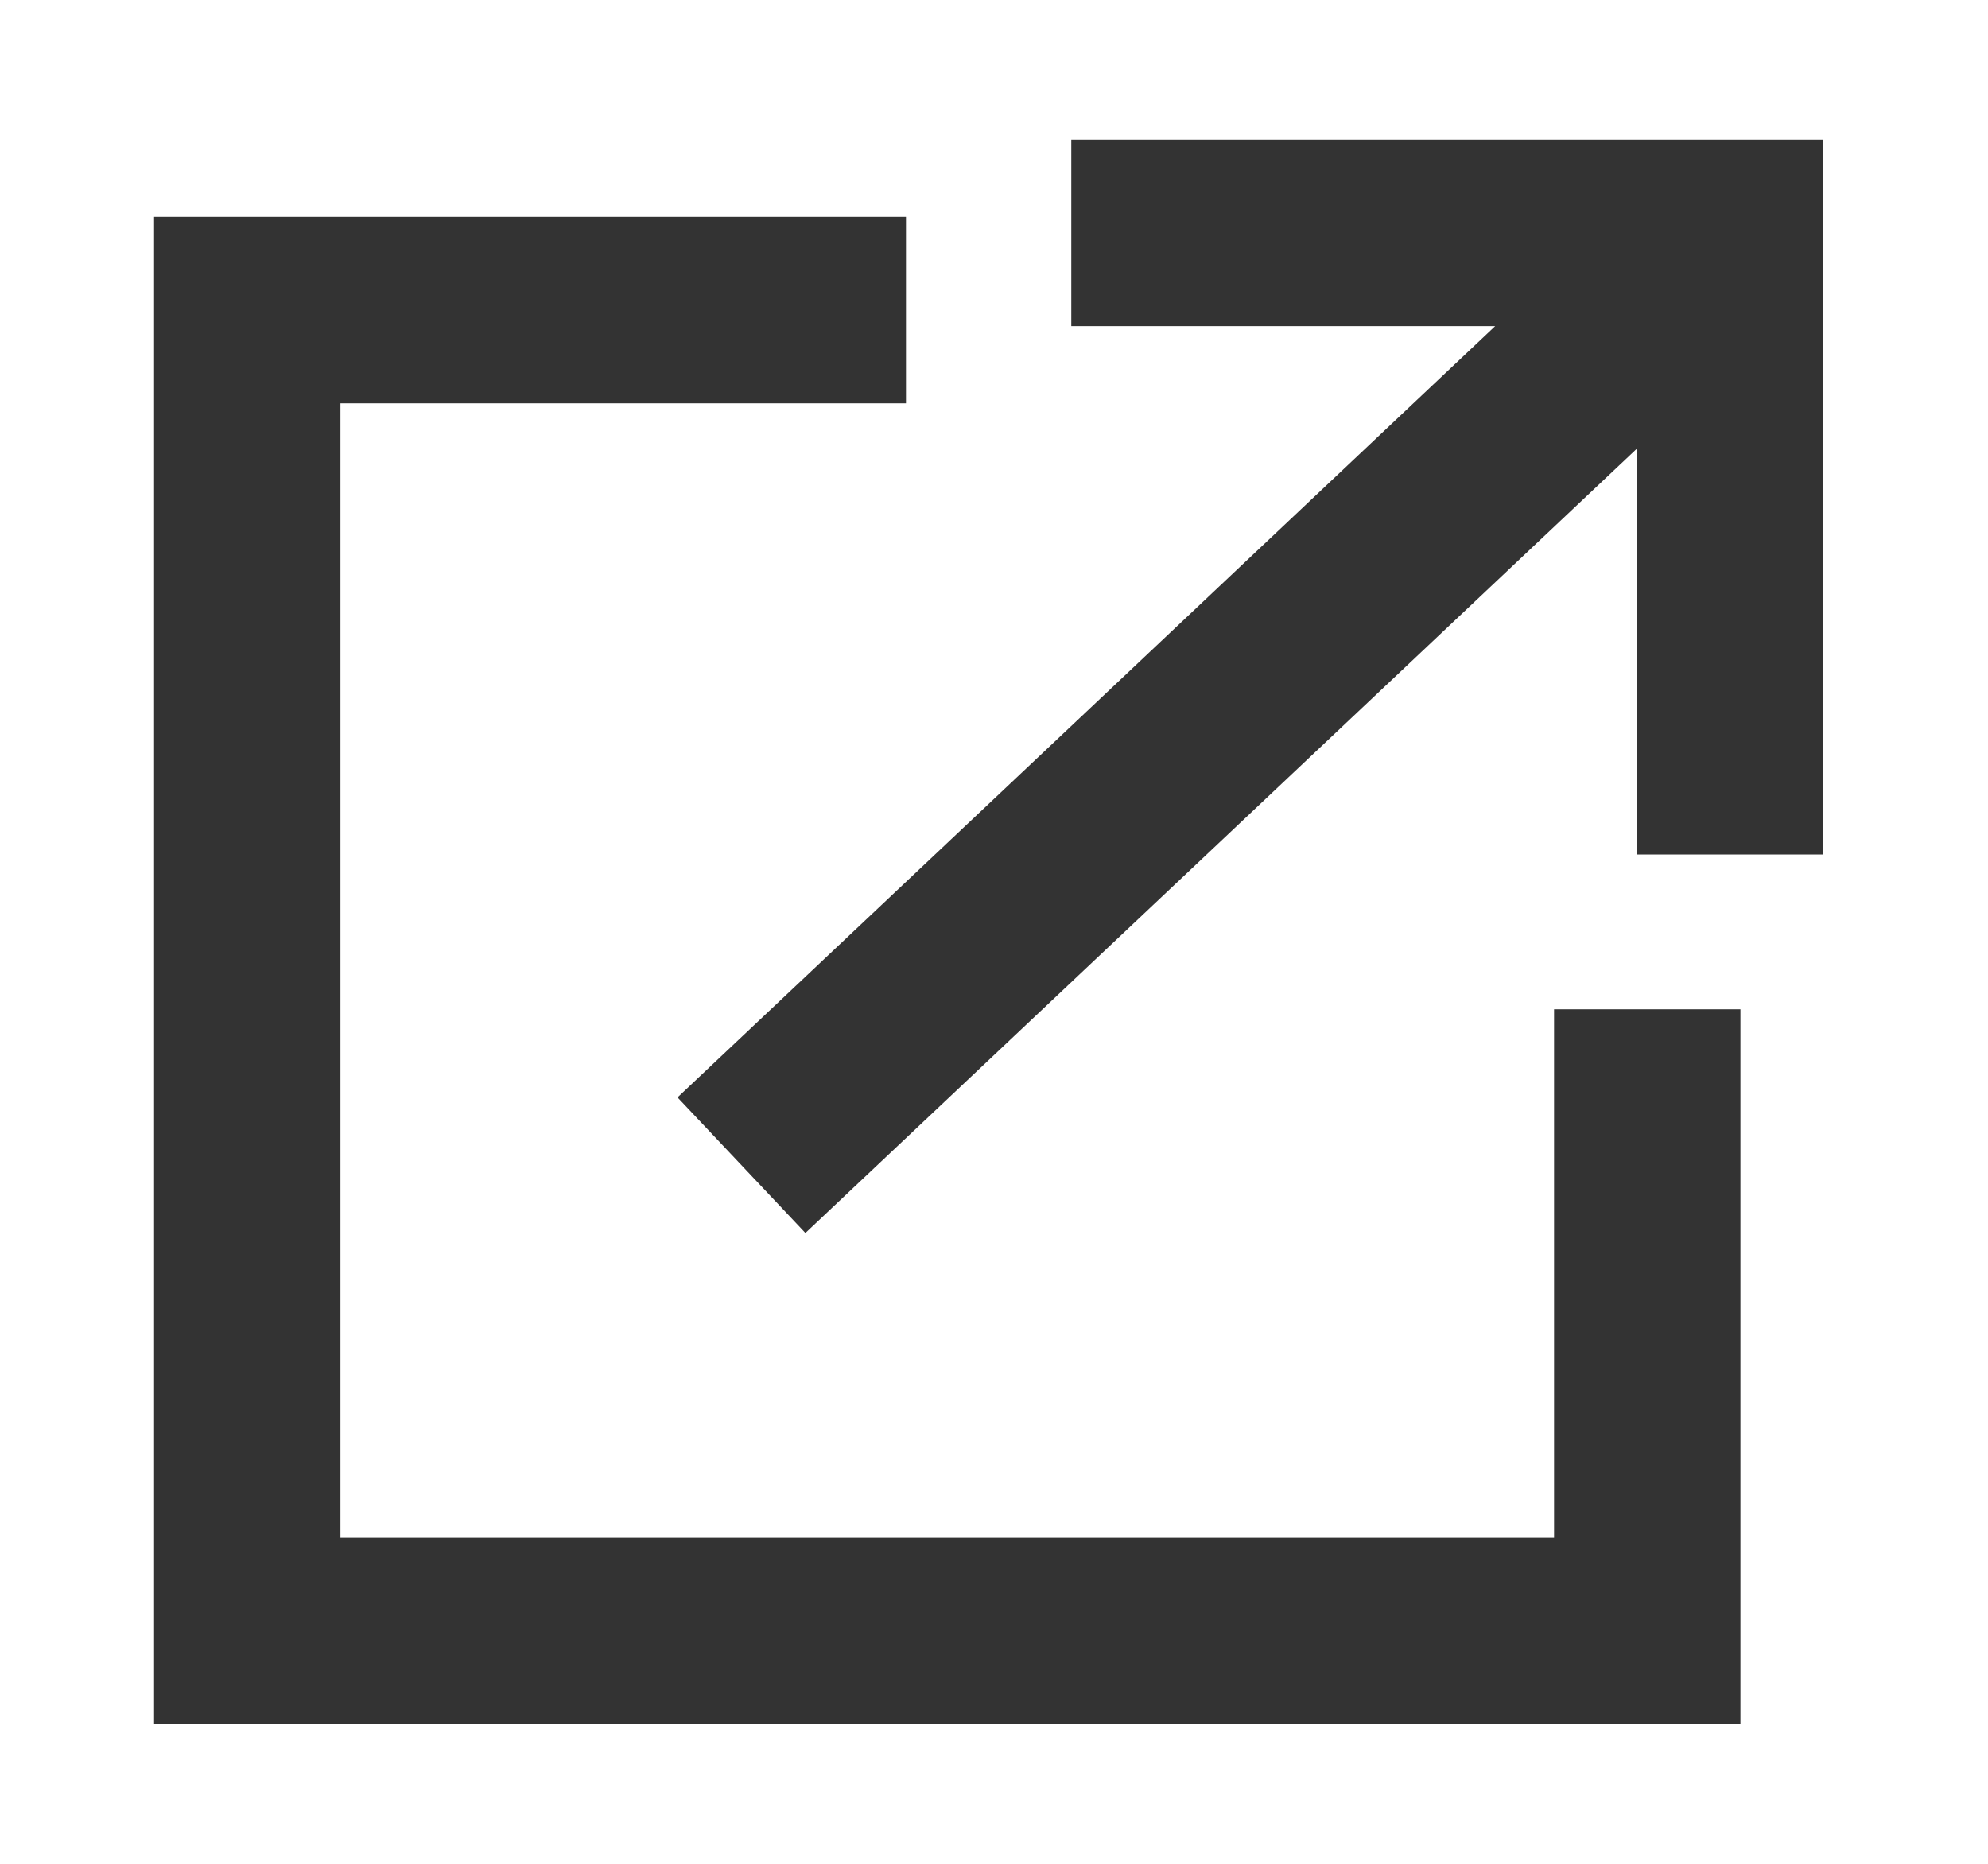
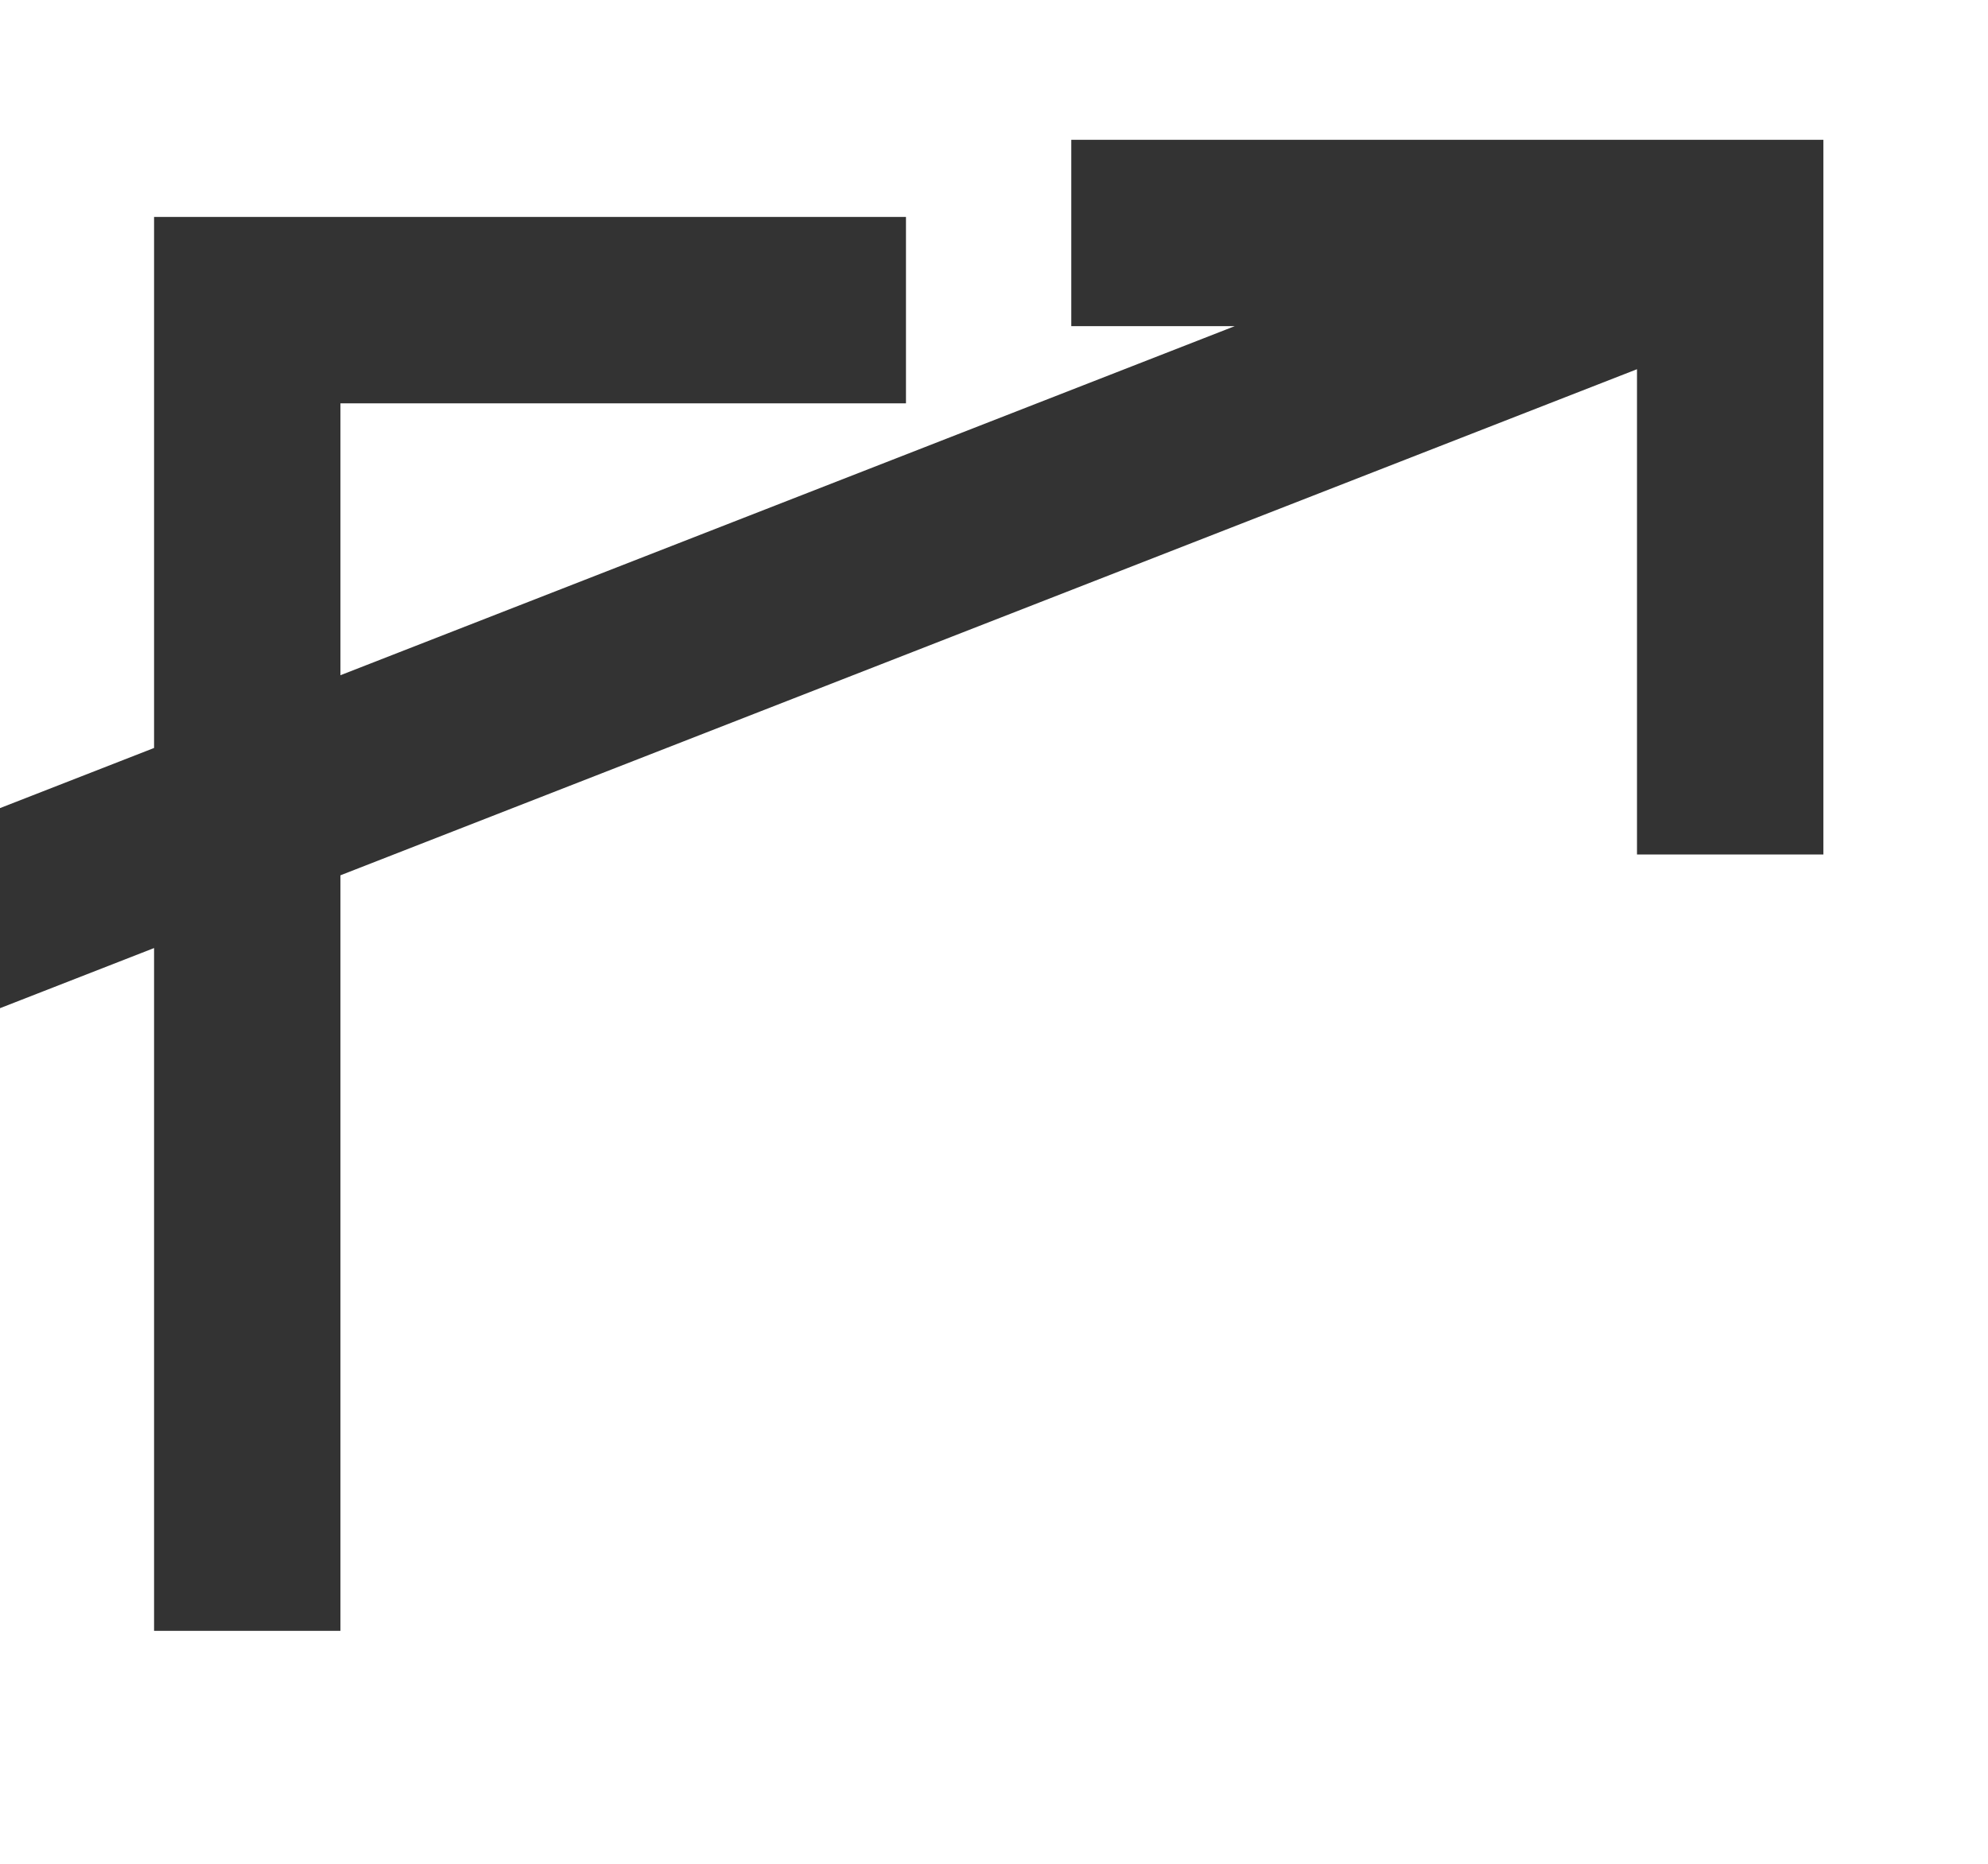
<svg xmlns="http://www.w3.org/2000/svg" width="32" height="30" viewBox="0 0 32 30" fill="none">
-   <path d="M14.583 4.992H3.98V26.25h22.535V16.246m-14.58 2.509L27.843 3.75m-10.599 0H27.85v10.004" stroke="#333" stroke-width="3" />
+   <path d="M14.583 4.992H3.98V26.25V16.246m-14.58 2.509L27.843 3.75m-10.599 0H27.85v10.004" stroke="#333" stroke-width="3" />
</svg>